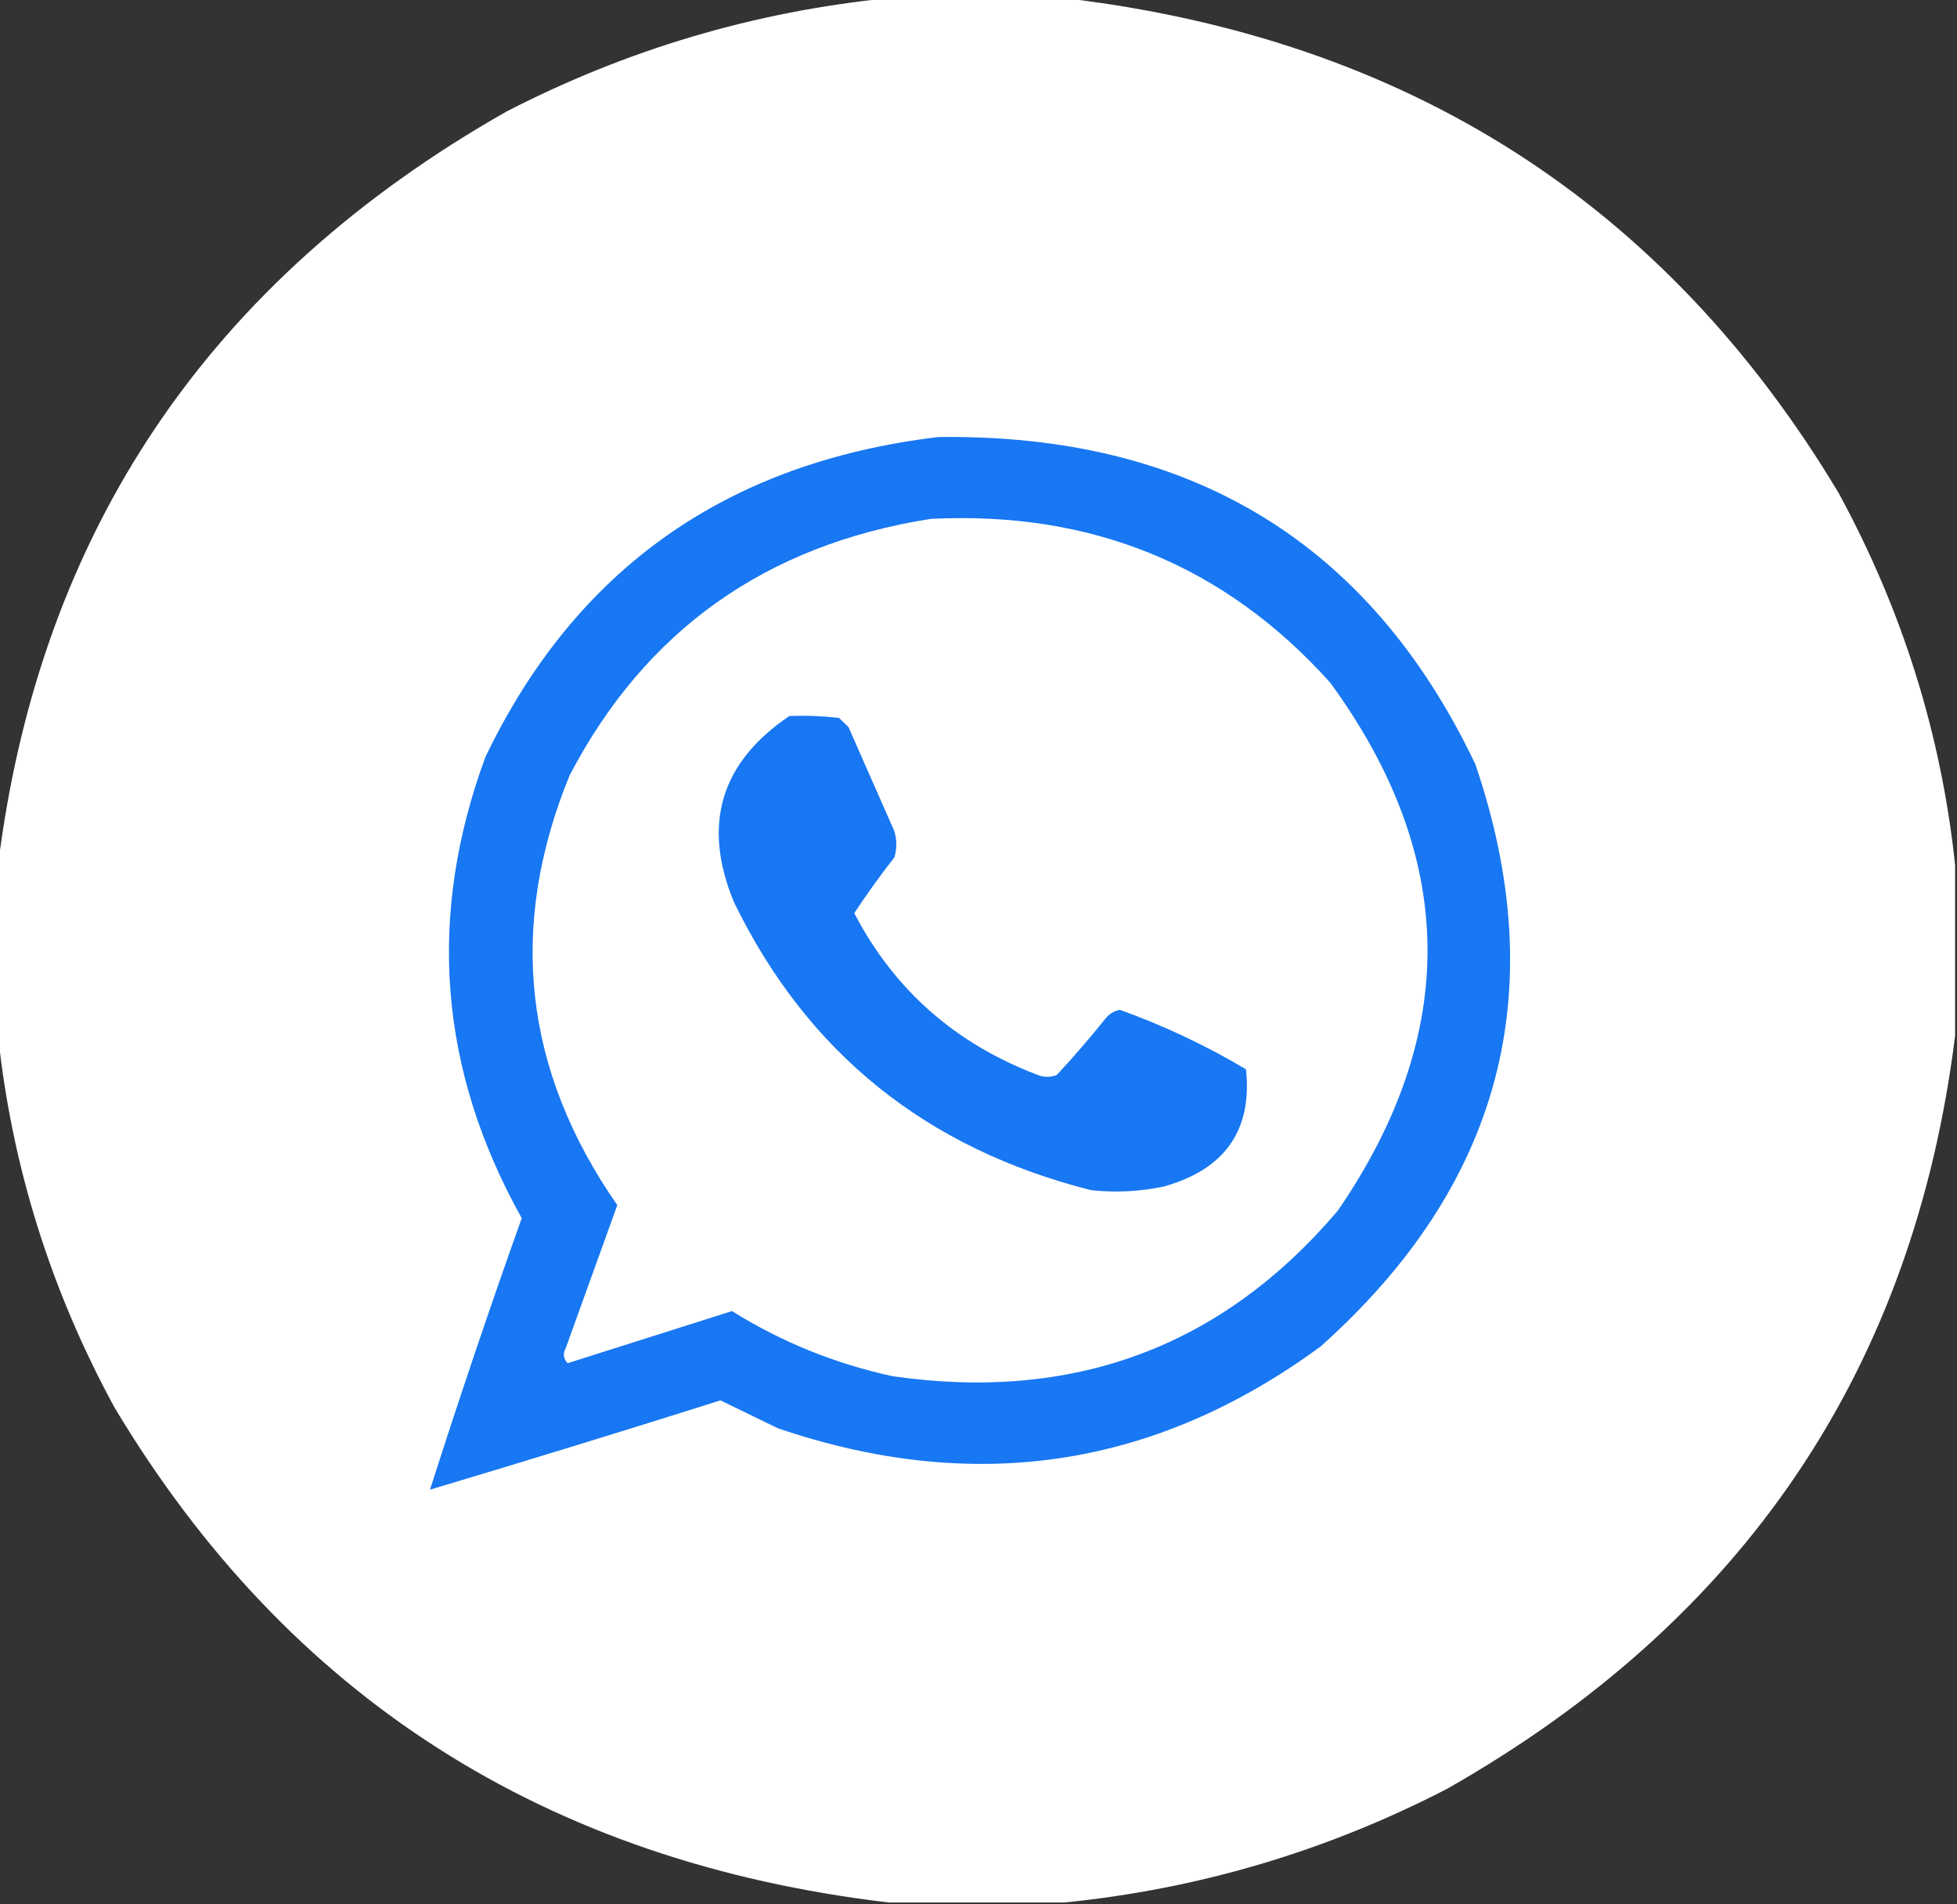
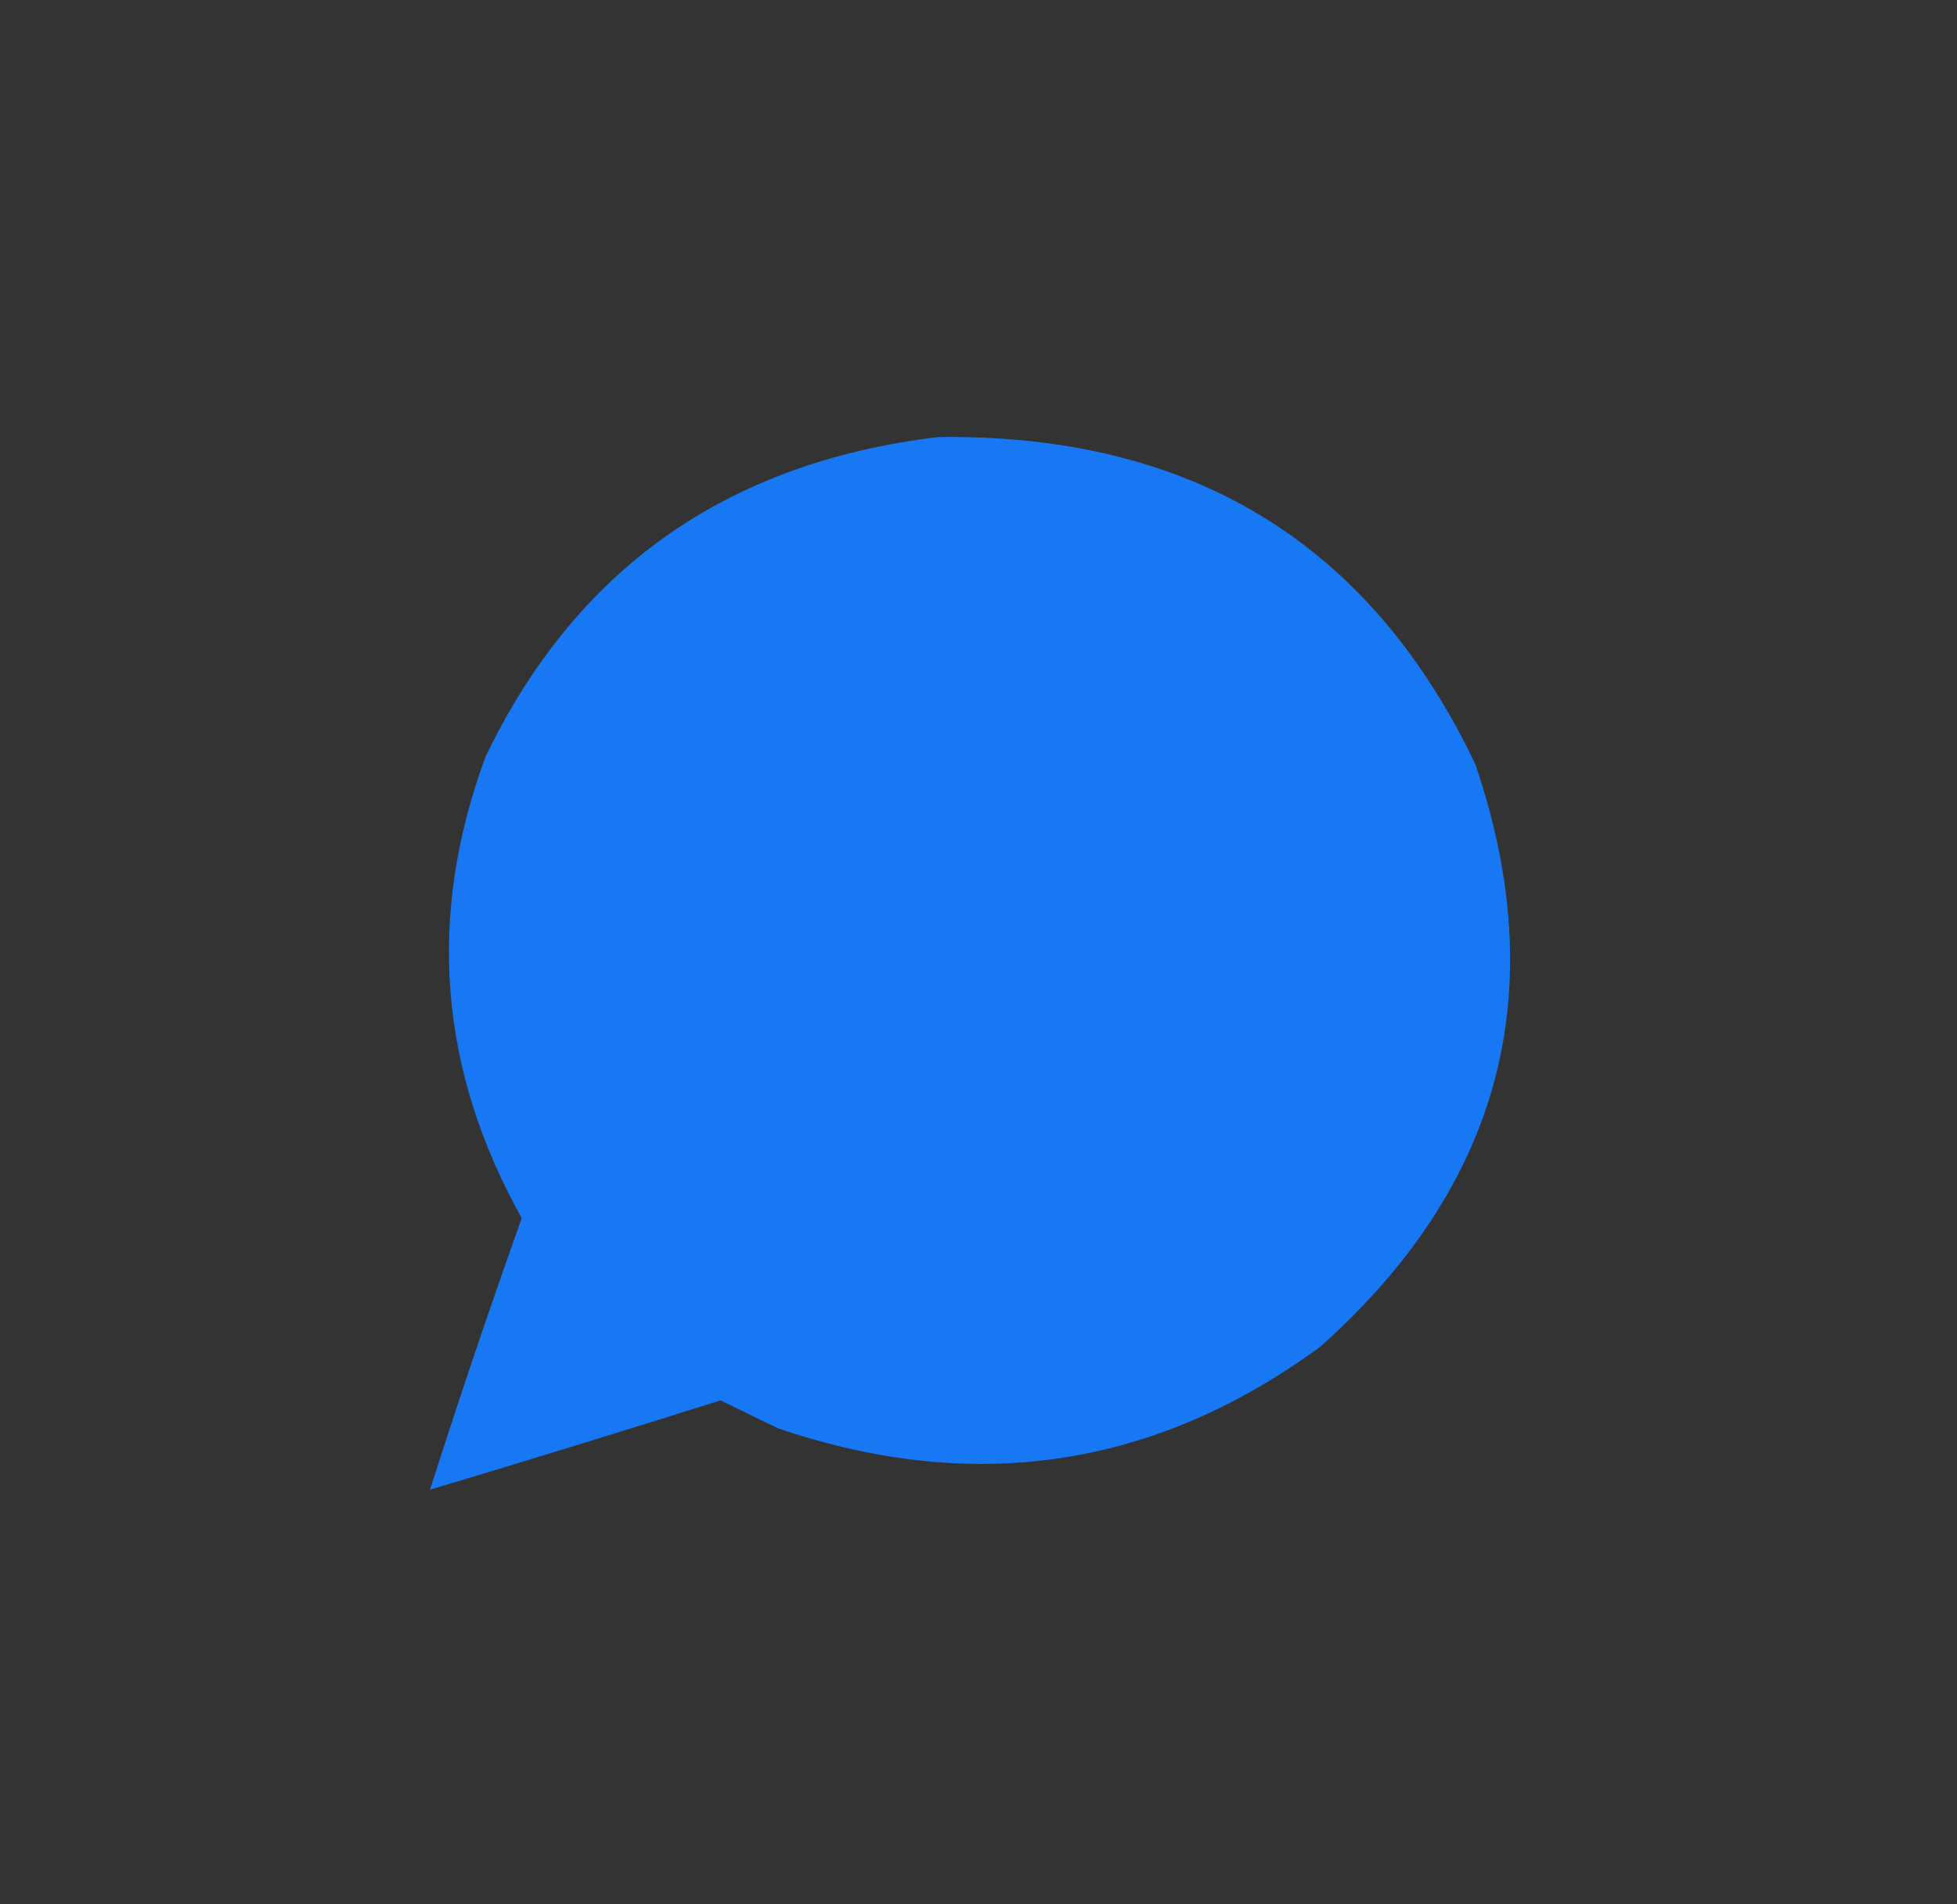
<svg xmlns="http://www.w3.org/2000/svg" width="37" height="36" viewBox="0 0 37 36" fill="none">
  <rect x="0" y="0" width="37" height="36" fill="#333333" stroke="none" />
  <g clip-path="url(#clip0_49_1731)">
-     <path opacity="0.998" fill-rule="evenodd" clip-rule="evenodd" d="M16.802 -0.035C17.91 -0.035 19.018 -0.035 20.126 -0.035C26.604 0.73 31.482 3.848 34.76 9.316C35.966 11.529 36.701 13.873 36.964 16.348C36.964 17.426 36.964 18.504 36.964 19.582C36.177 25.885 32.973 30.631 27.352 33.82C25.078 34.994 22.669 35.709 20.126 35.965C19.018 35.965 17.91 35.965 16.802 35.965C10.324 35.199 5.446 32.082 2.168 26.613C0.962 24.401 0.227 22.057 -0.036 19.582C-0.036 18.504 -0.036 17.426 -0.036 16.348C0.751 10.045 3.954 5.299 9.575 2.109C11.85 0.936 14.258 0.221 16.802 -0.035Z" fill="white" />
    <path fill-rule="evenodd" clip-rule="evenodd" d="M17.741 8.262C22.517 8.199 25.901 10.261 27.895 14.45C29.354 18.741 28.379 22.409 24.968 25.454C21.842 27.75 18.422 28.265 14.706 27C14.345 26.825 13.983 26.649 13.622 26.473C11.795 27.05 9.964 27.613 8.13 28.161C8.679 26.441 9.257 24.73 9.864 23.028C8.297 20.224 8.068 17.318 9.178 14.309C10.885 10.754 13.739 8.739 17.741 8.262Z" fill="#1877F2" />
-     <path fill-rule="evenodd" clip-rule="evenodd" d="M17.597 9.809C20.64 9.656 23.158 10.687 25.148 12.903C27.554 16.195 27.602 19.523 25.293 22.887C23.103 25.465 20.296 26.508 16.874 26.016C15.786 25.779 14.774 25.369 13.839 24.785C12.803 25.113 11.767 25.442 10.732 25.77C10.651 25.684 10.639 25.59 10.695 25.488C11.021 24.585 11.346 23.683 11.671 22.782C9.898 20.233 9.597 17.526 10.768 14.66C12.202 11.916 14.479 10.299 17.597 9.809Z" fill="white" />
    <path fill-rule="evenodd" clip-rule="evenodd" d="M14.923 13.536C15.237 13.524 15.55 13.536 15.862 13.571C15.922 13.629 15.983 13.688 16.043 13.747C16.332 14.403 16.621 15.059 16.91 15.715C16.958 15.879 16.958 16.044 16.91 16.207C16.641 16.551 16.388 16.903 16.151 17.262C16.905 18.71 18.061 19.73 19.62 20.321C19.741 20.368 19.861 20.368 19.981 20.321C20.308 19.968 20.621 19.605 20.921 19.231C20.989 19.157 21.073 19.11 21.174 19.09C22.007 19.39 22.802 19.765 23.558 20.215C23.678 21.366 23.16 22.105 22.005 22.43C21.551 22.525 21.093 22.549 20.632 22.5C17.51 21.713 15.257 19.897 13.875 17.051C13.272 15.589 13.622 14.417 14.923 13.536Z" fill="#1877F2" />
  </g>
  <defs>
    <clipPath id="clip0_49_1731">
      <rect width="37" height="36" fill="white" />
    </clipPath>
  </defs>
</svg>